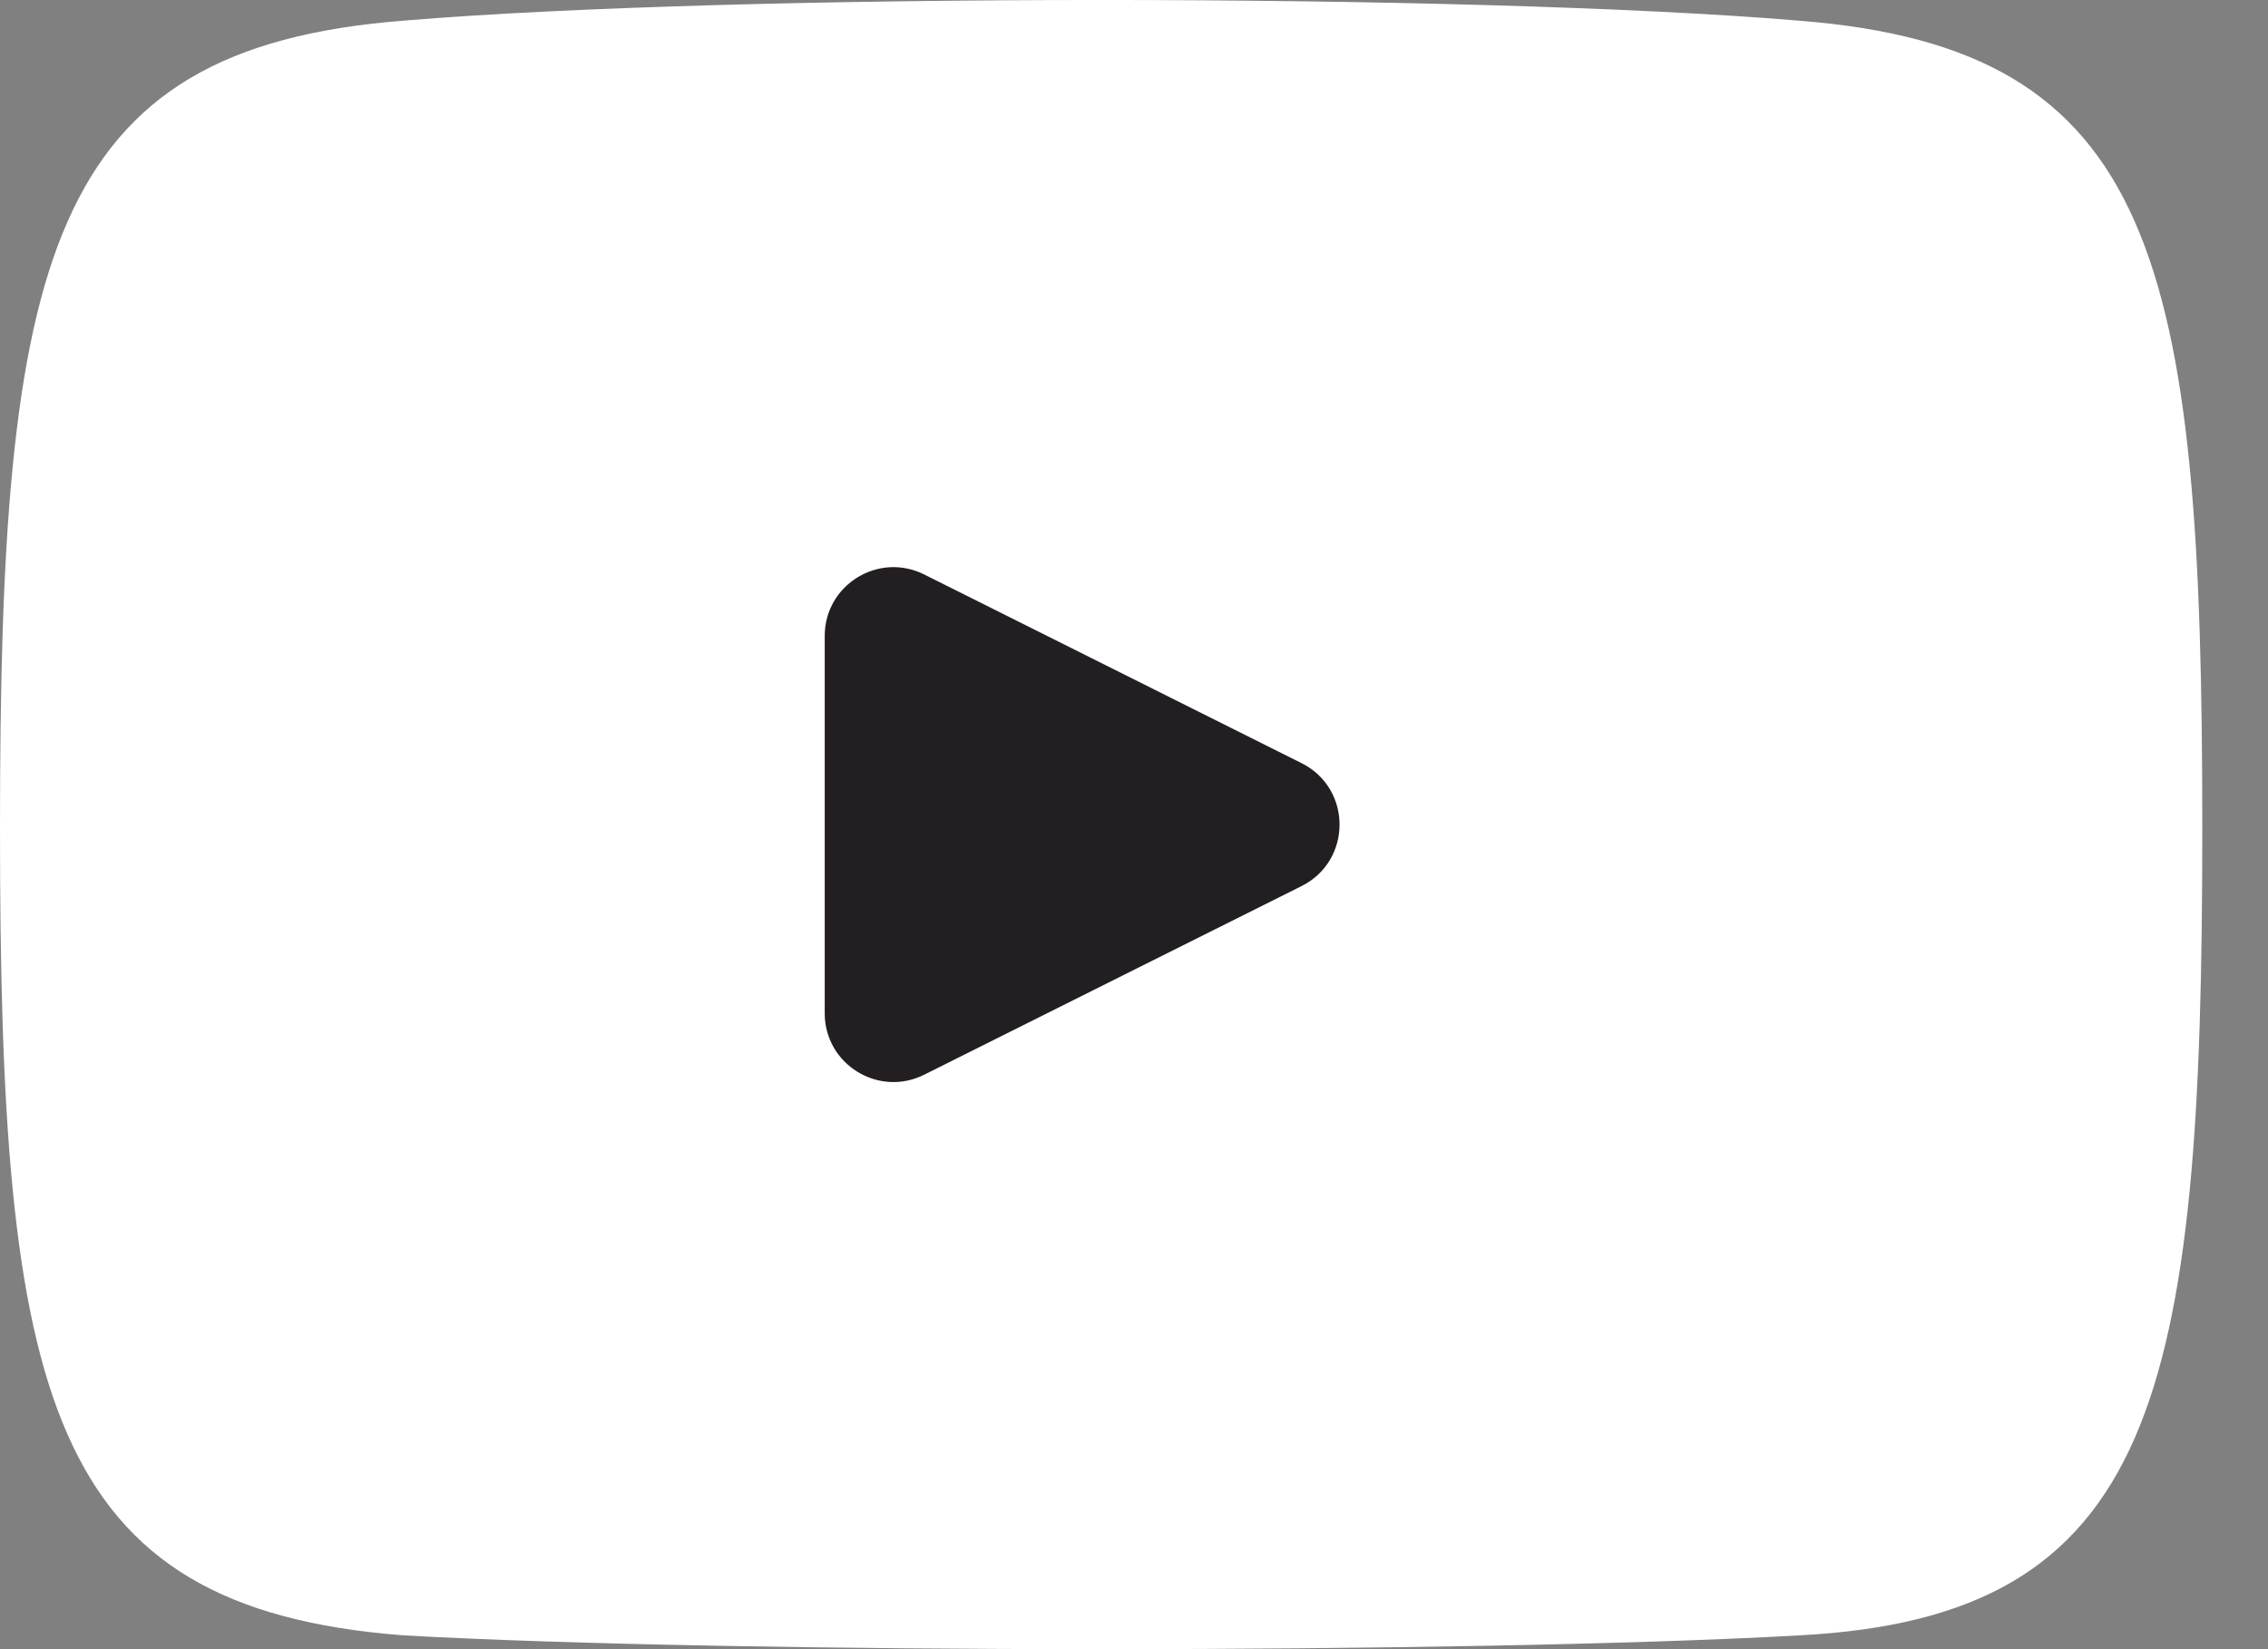
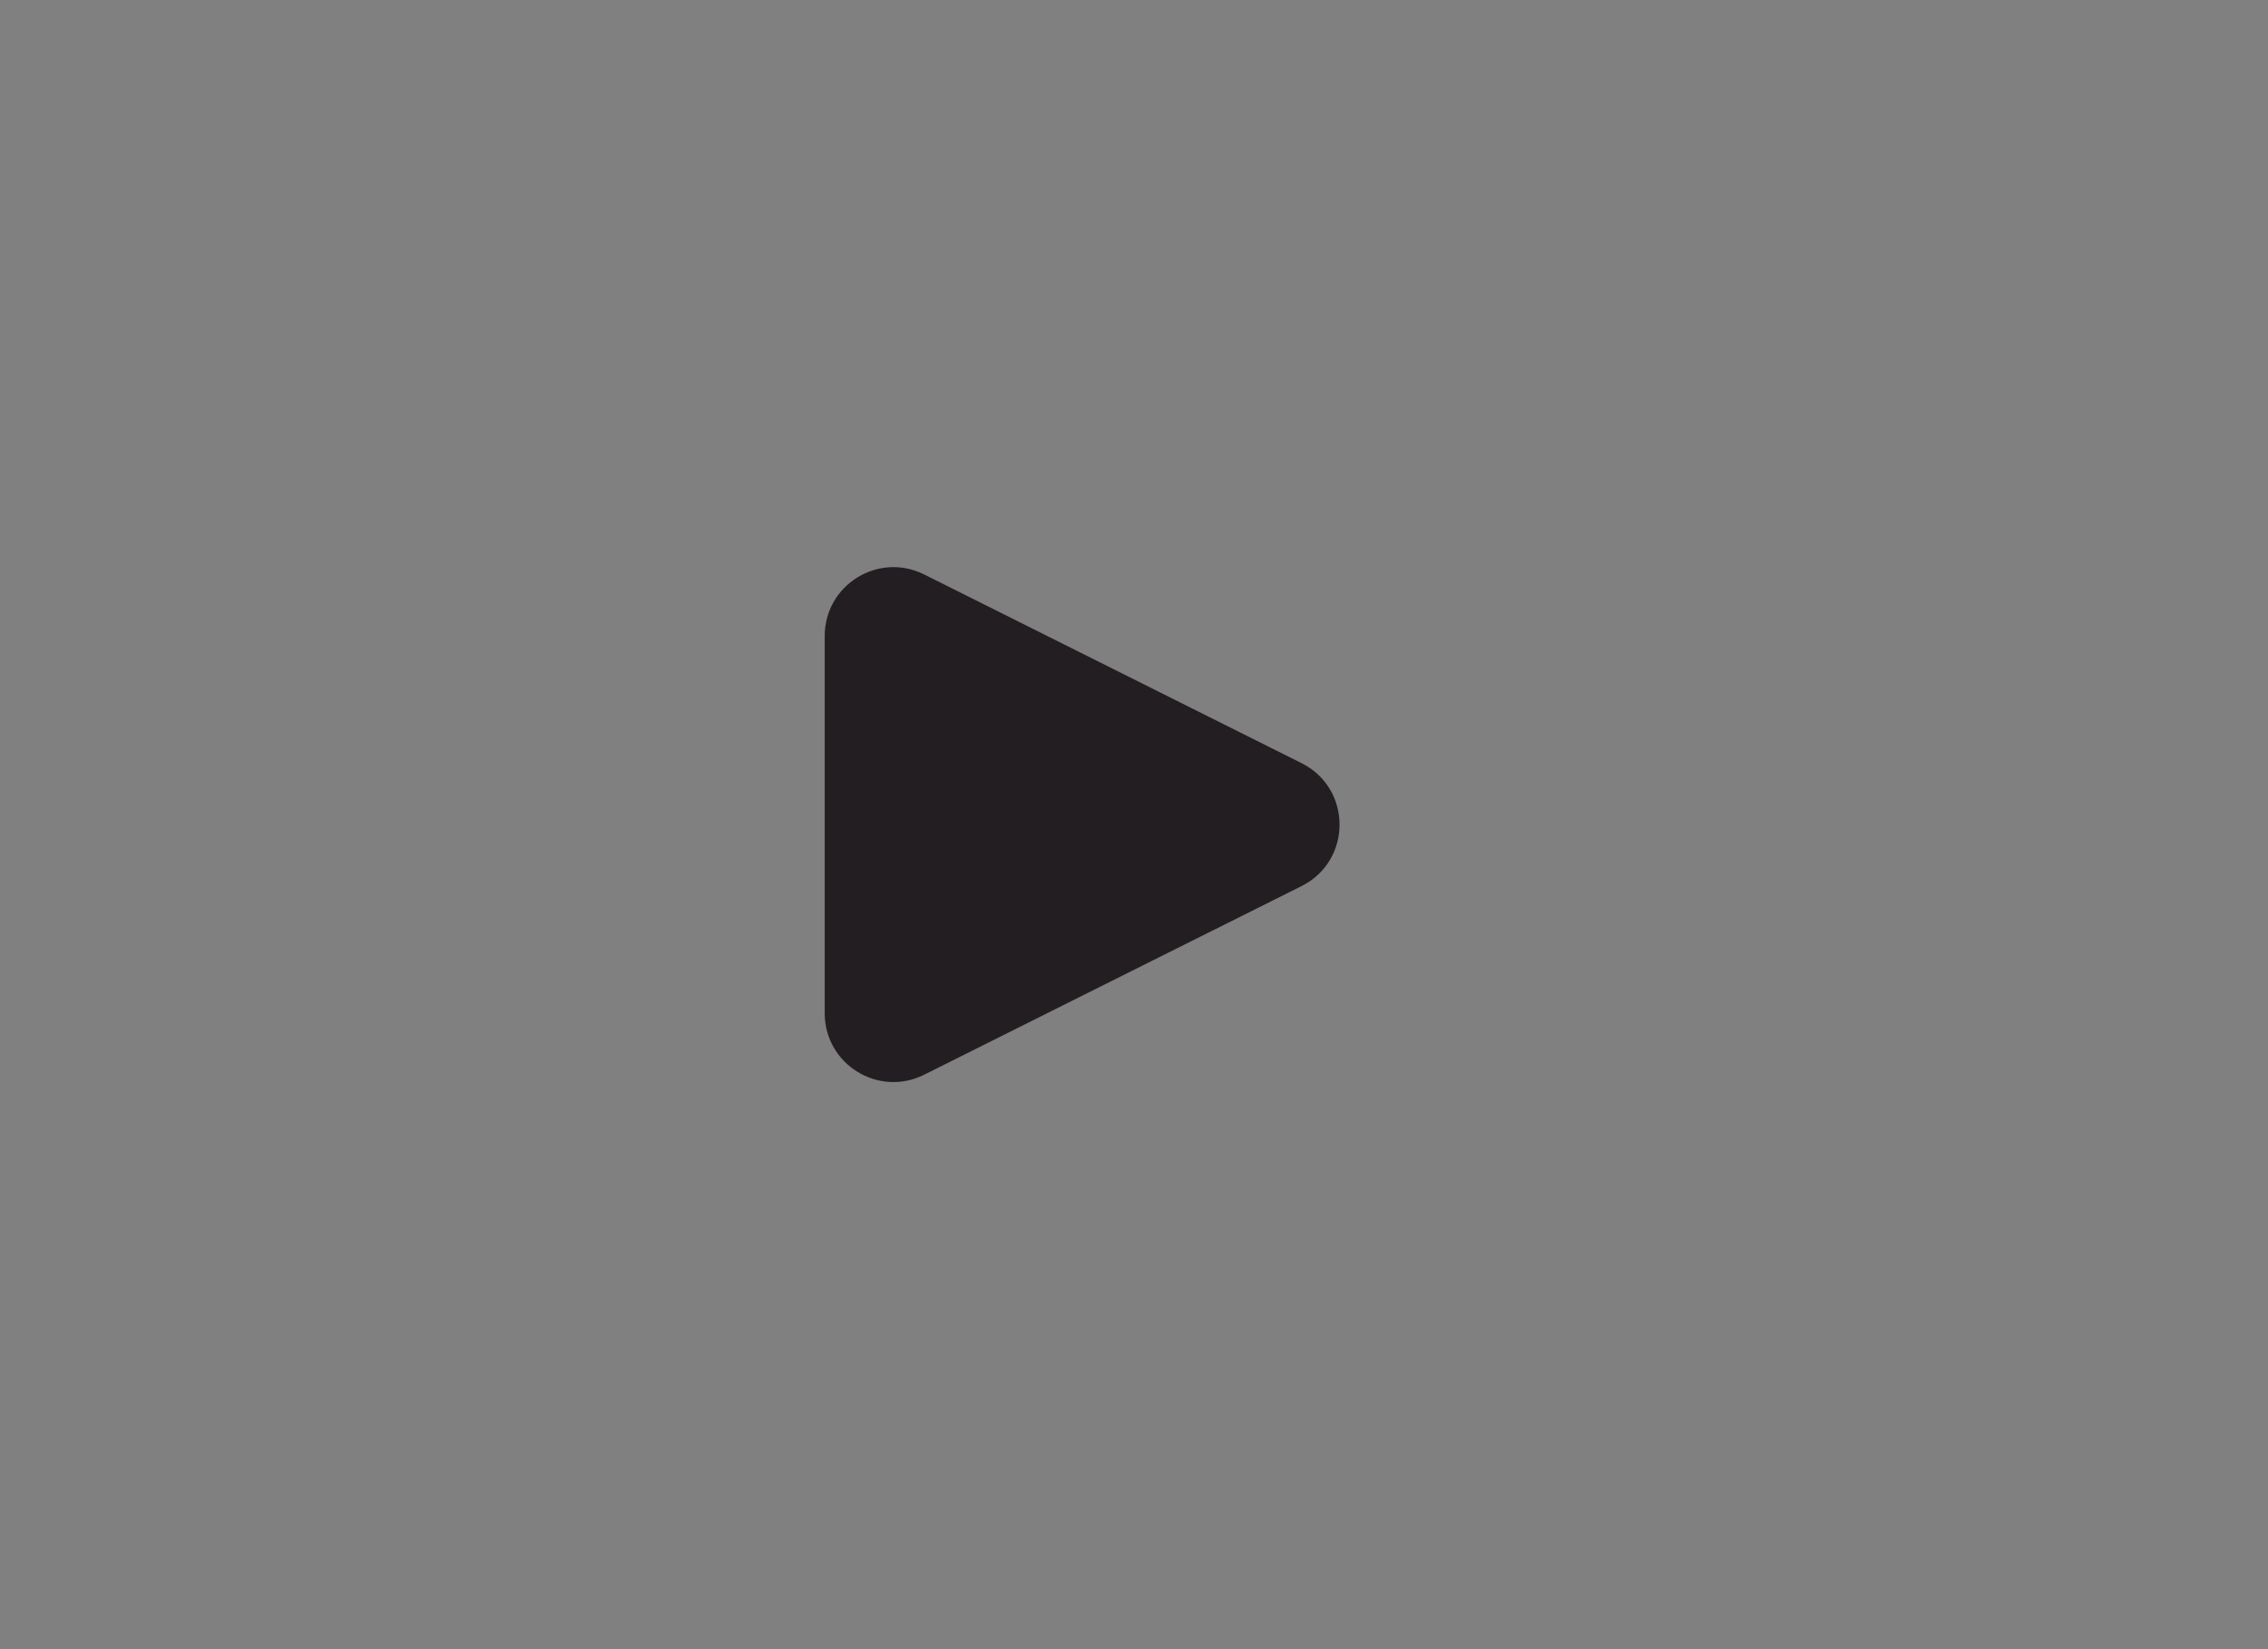
<svg xmlns="http://www.w3.org/2000/svg" width="33" height="24" viewBox="0 0 33 24" fill="none">
  <rect x="0" y="0" width="33" height="24" fill="#808080" stroke="none" />
-   <path d="M26.066 1.546L26.066 1.546L26.074 1.547C27.268 1.639 28.075 1.876 28.645 2.215C29.188 2.539 29.598 3.004 29.916 3.726C30.248 4.478 30.477 5.5 30.615 6.901C30.753 8.295 30.794 9.989 30.794 12.05C30.794 14.111 30.753 15.813 30.615 17.219C30.476 18.631 30.247 19.667 29.915 20.428C29.595 21.16 29.185 21.624 28.651 21.938C28.091 22.267 27.293 22.491 26.106 22.551L26.1 22.552C21.344 22.816 10.725 22.816 5.958 22.552C4.771 22.46 3.967 22.223 3.4 21.885C2.857 21.562 2.447 21.096 2.128 20.374C1.796 19.623 1.568 18.6 1.43 17.199C1.292 15.805 1.25 14.111 1.25 12.05C1.25 9.989 1.292 8.295 1.43 6.901C1.568 5.5 1.796 4.478 2.128 3.726C2.447 3.004 2.857 2.539 3.4 2.215C3.969 1.876 4.777 1.639 5.971 1.547L5.971 1.547L5.979 1.546C10.716 1.151 21.328 1.151 26.066 1.546Z" fill="white" stroke="white" stroke-width="2.5" />
  <path d="M12 14.746C12 15.489 12.782 15.973 13.447 15.64L18.938 12.895C19.675 12.526 19.675 11.475 18.938 11.106L13.447 8.36C12.782 8.028 12 8.511 12 9.255V14.746Z" fill="#231E21" />
</svg>